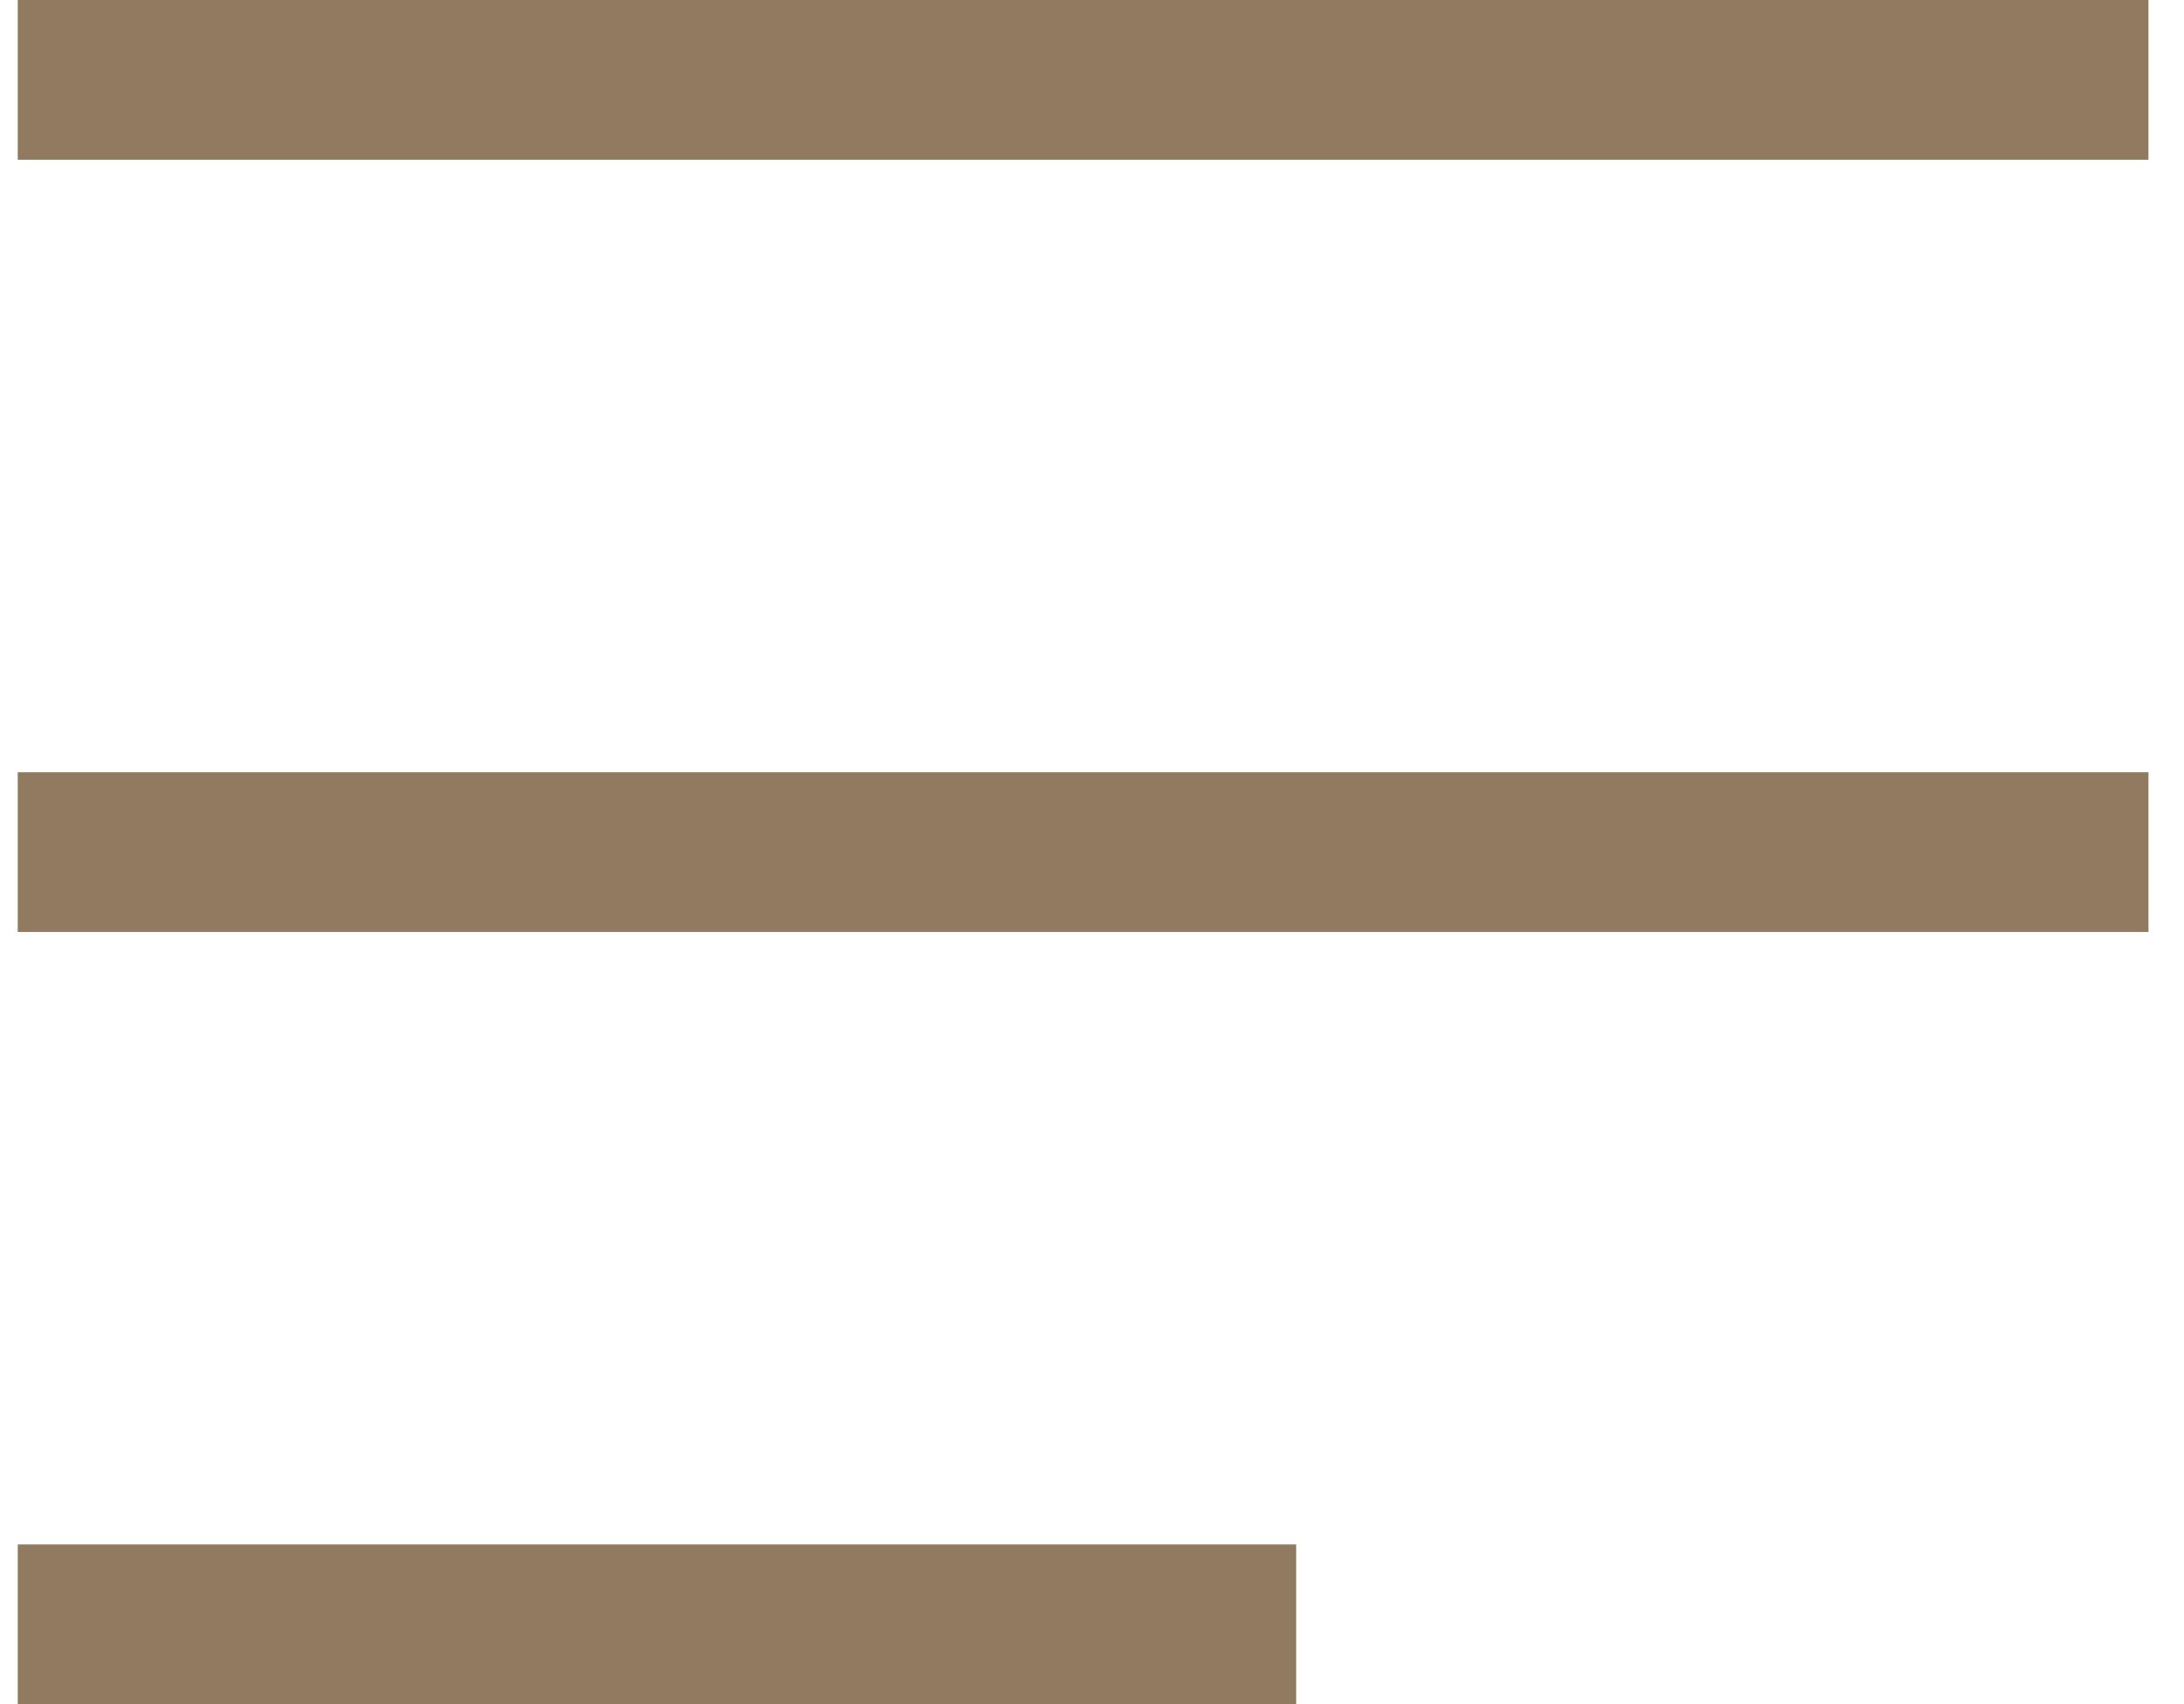
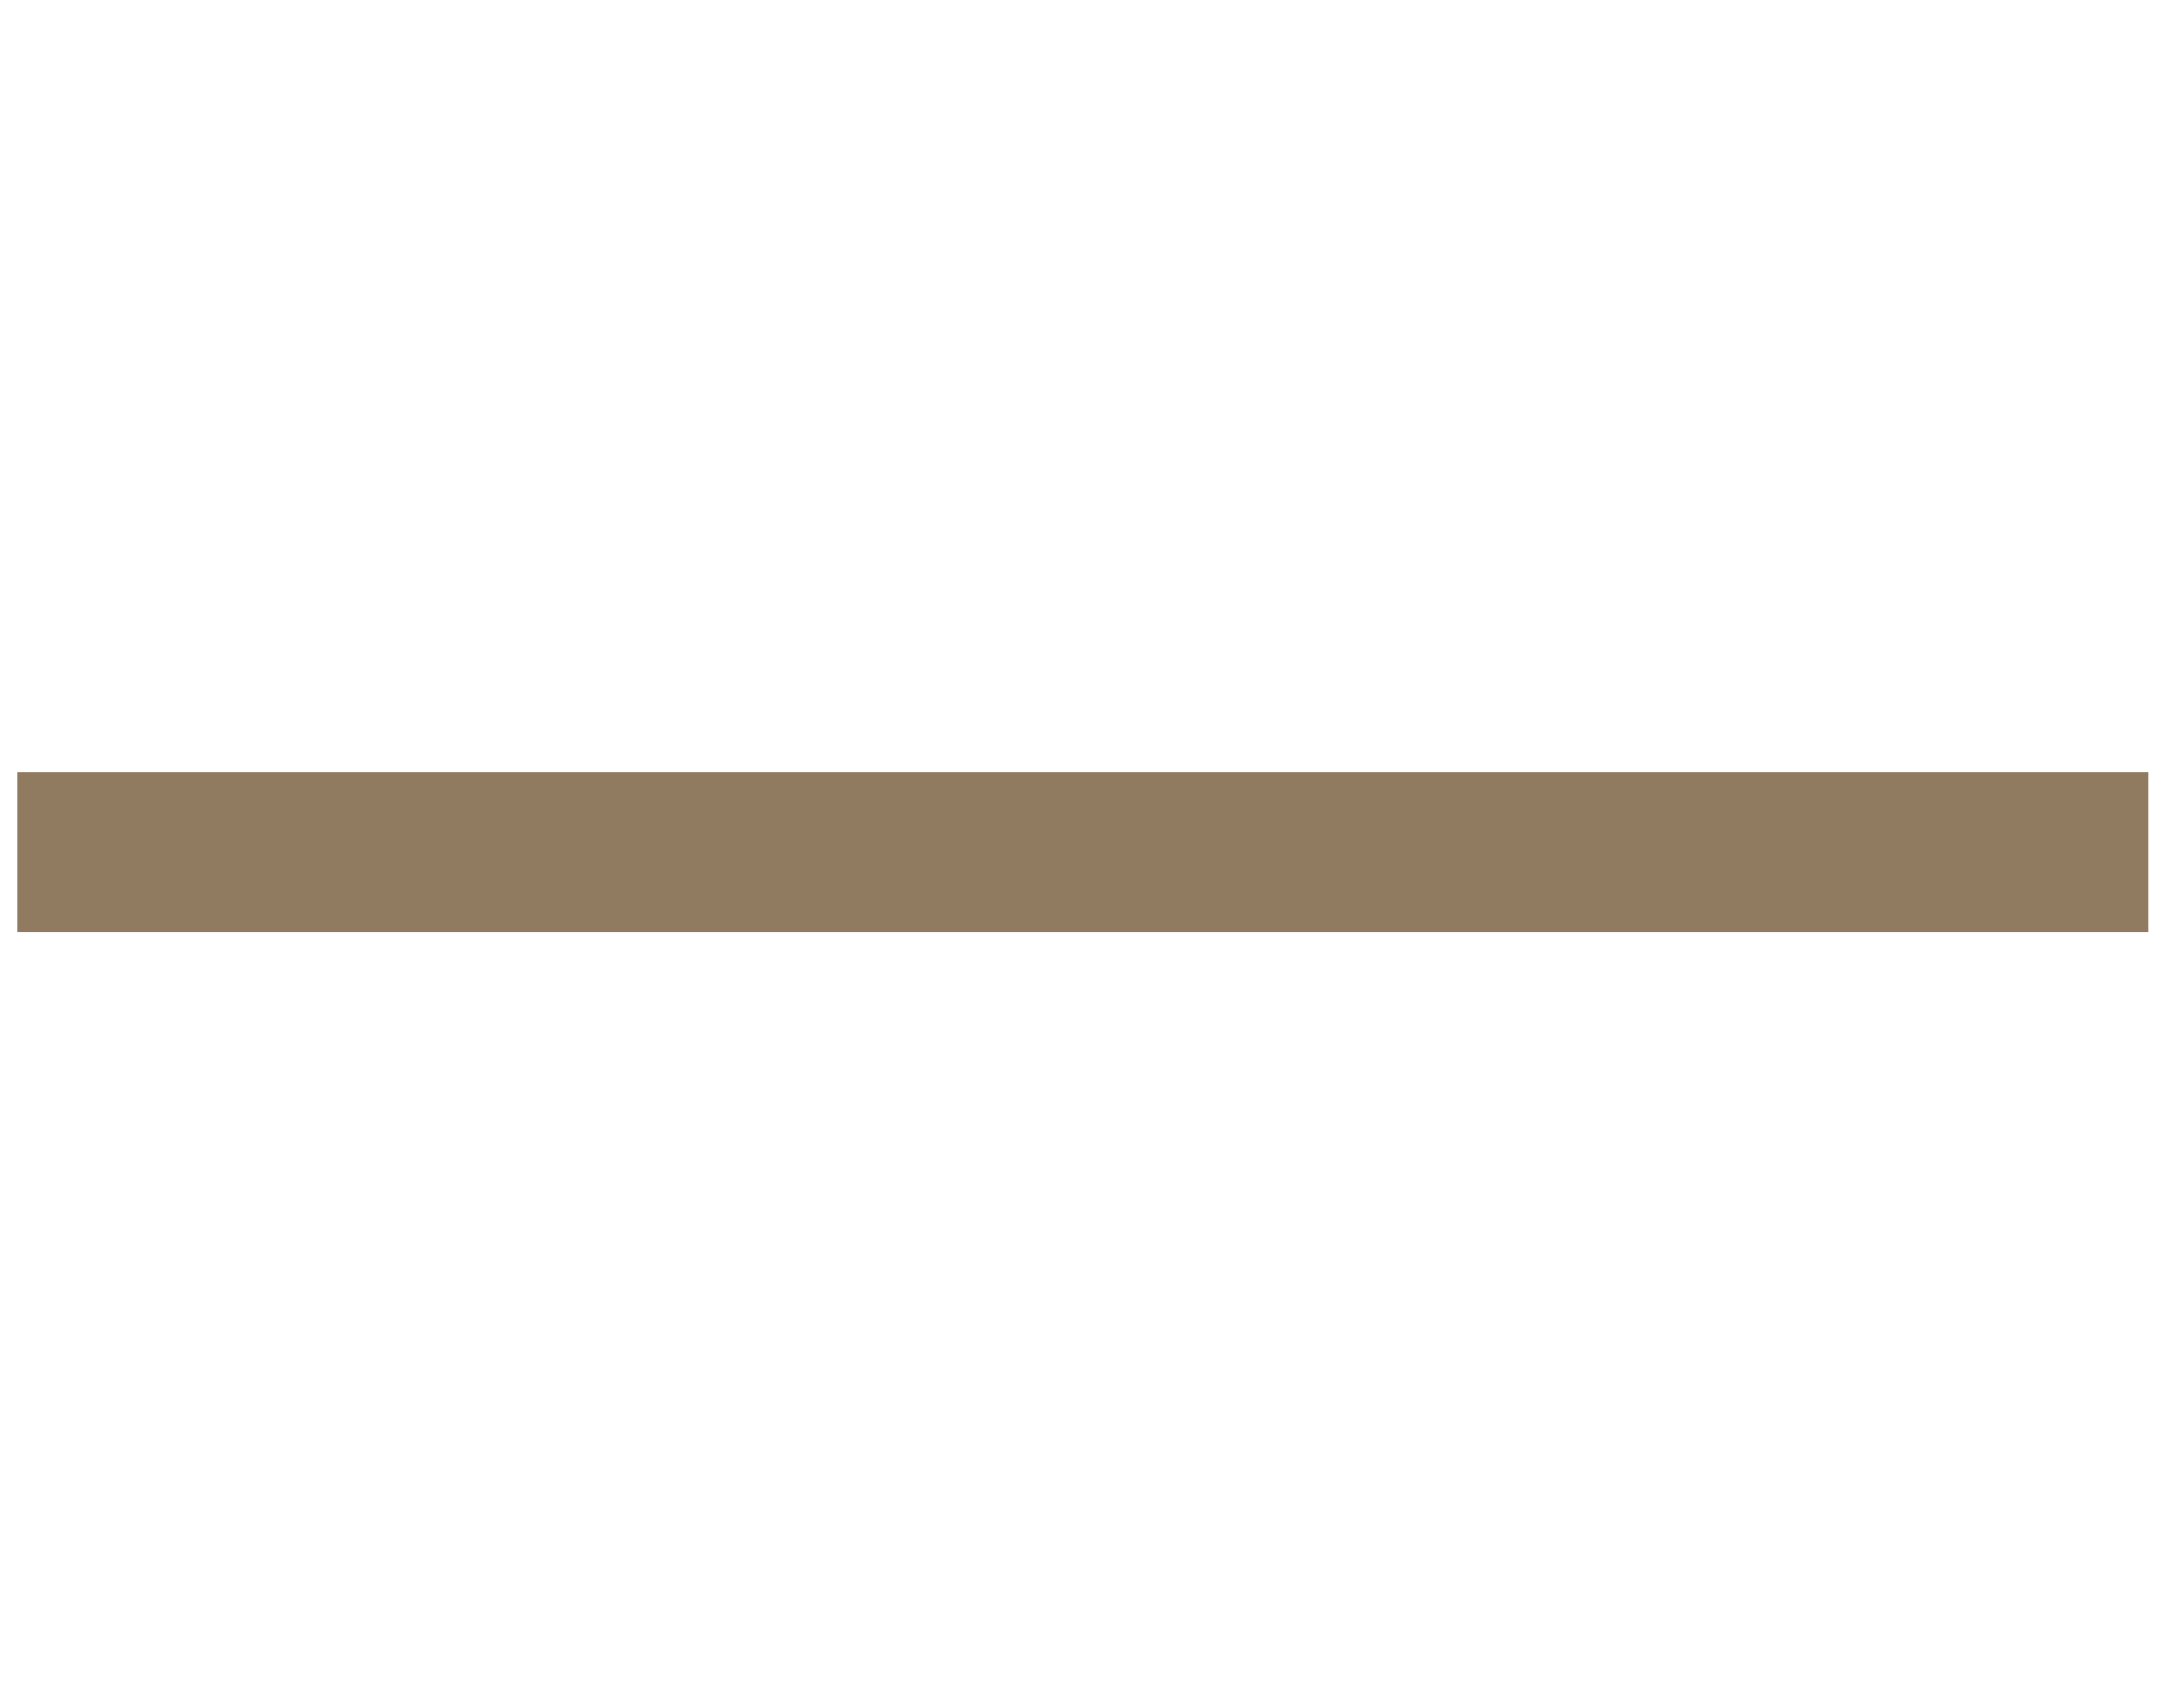
<svg xmlns="http://www.w3.org/2000/svg" width="41" height="32" viewBox="0 0 41 32" fill="none">
-   <rect width="40" height="3" transform="translate(0.333)" fill="#907B60" />
  <rect width="40" height="3" transform="translate(0.333 14.5)" fill="#907B60" />
-   <rect width="24" height="3" transform="translate(0.333 29)" fill="#907B60" />
</svg>